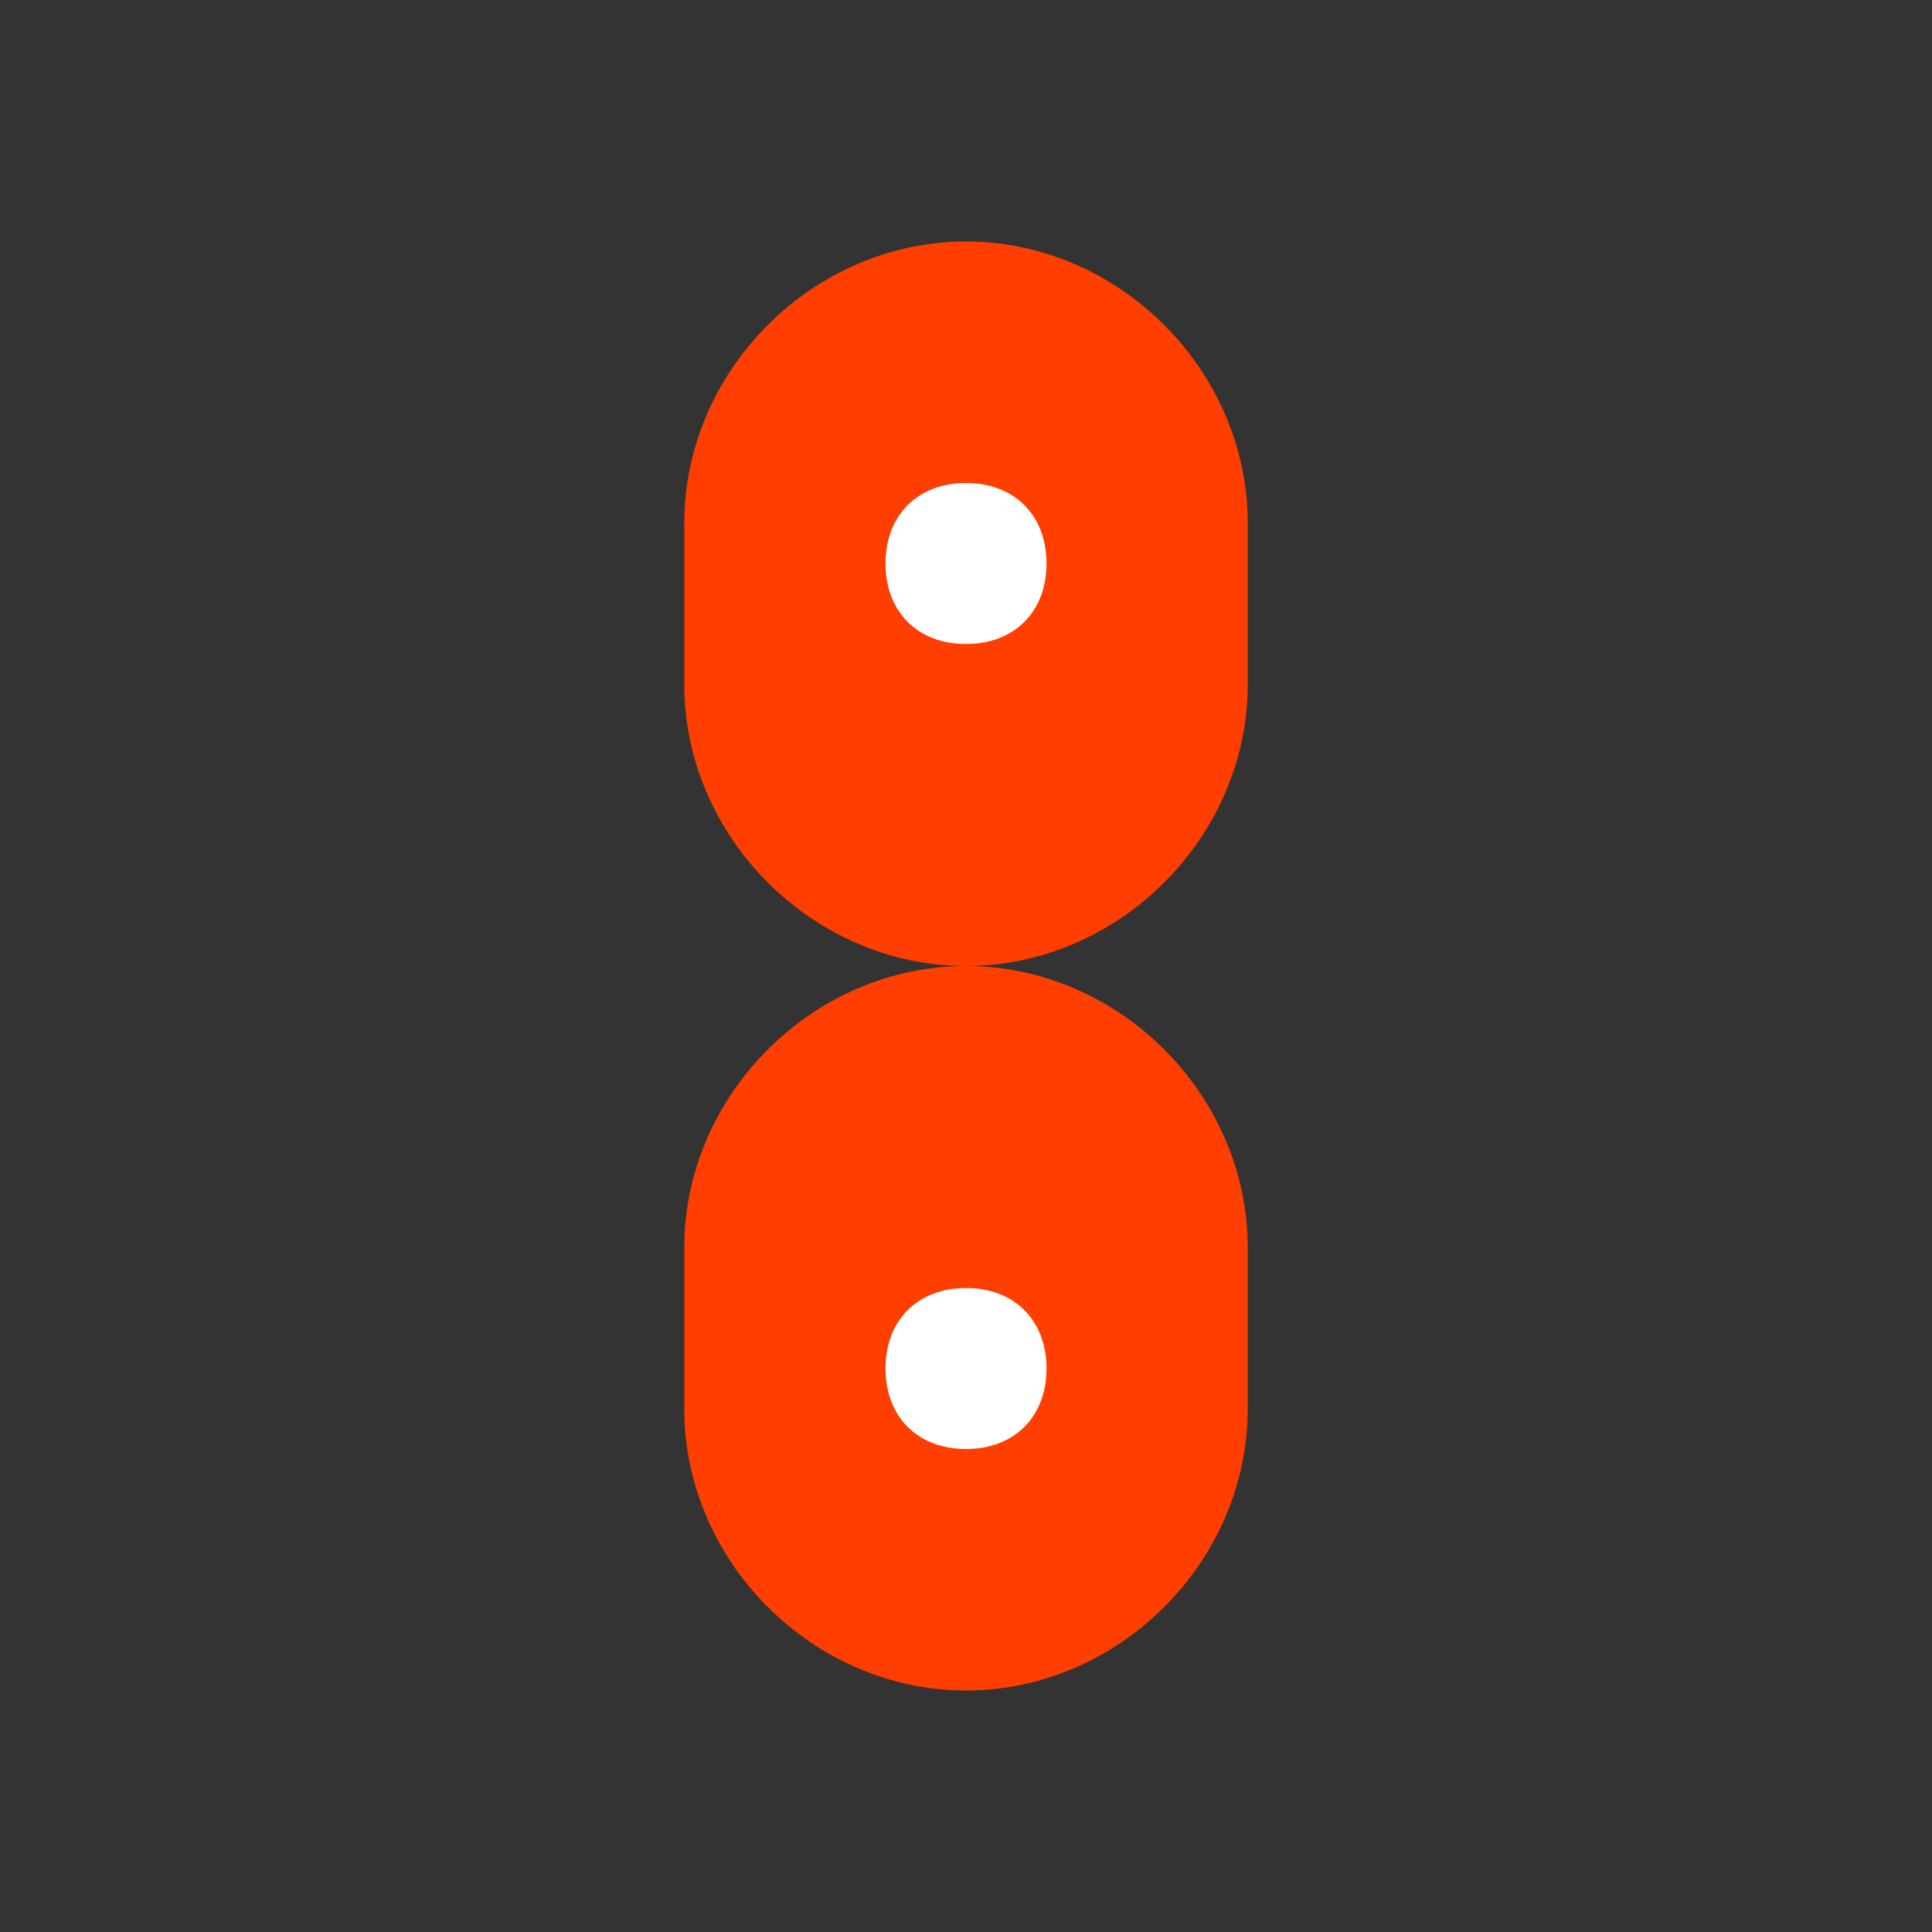
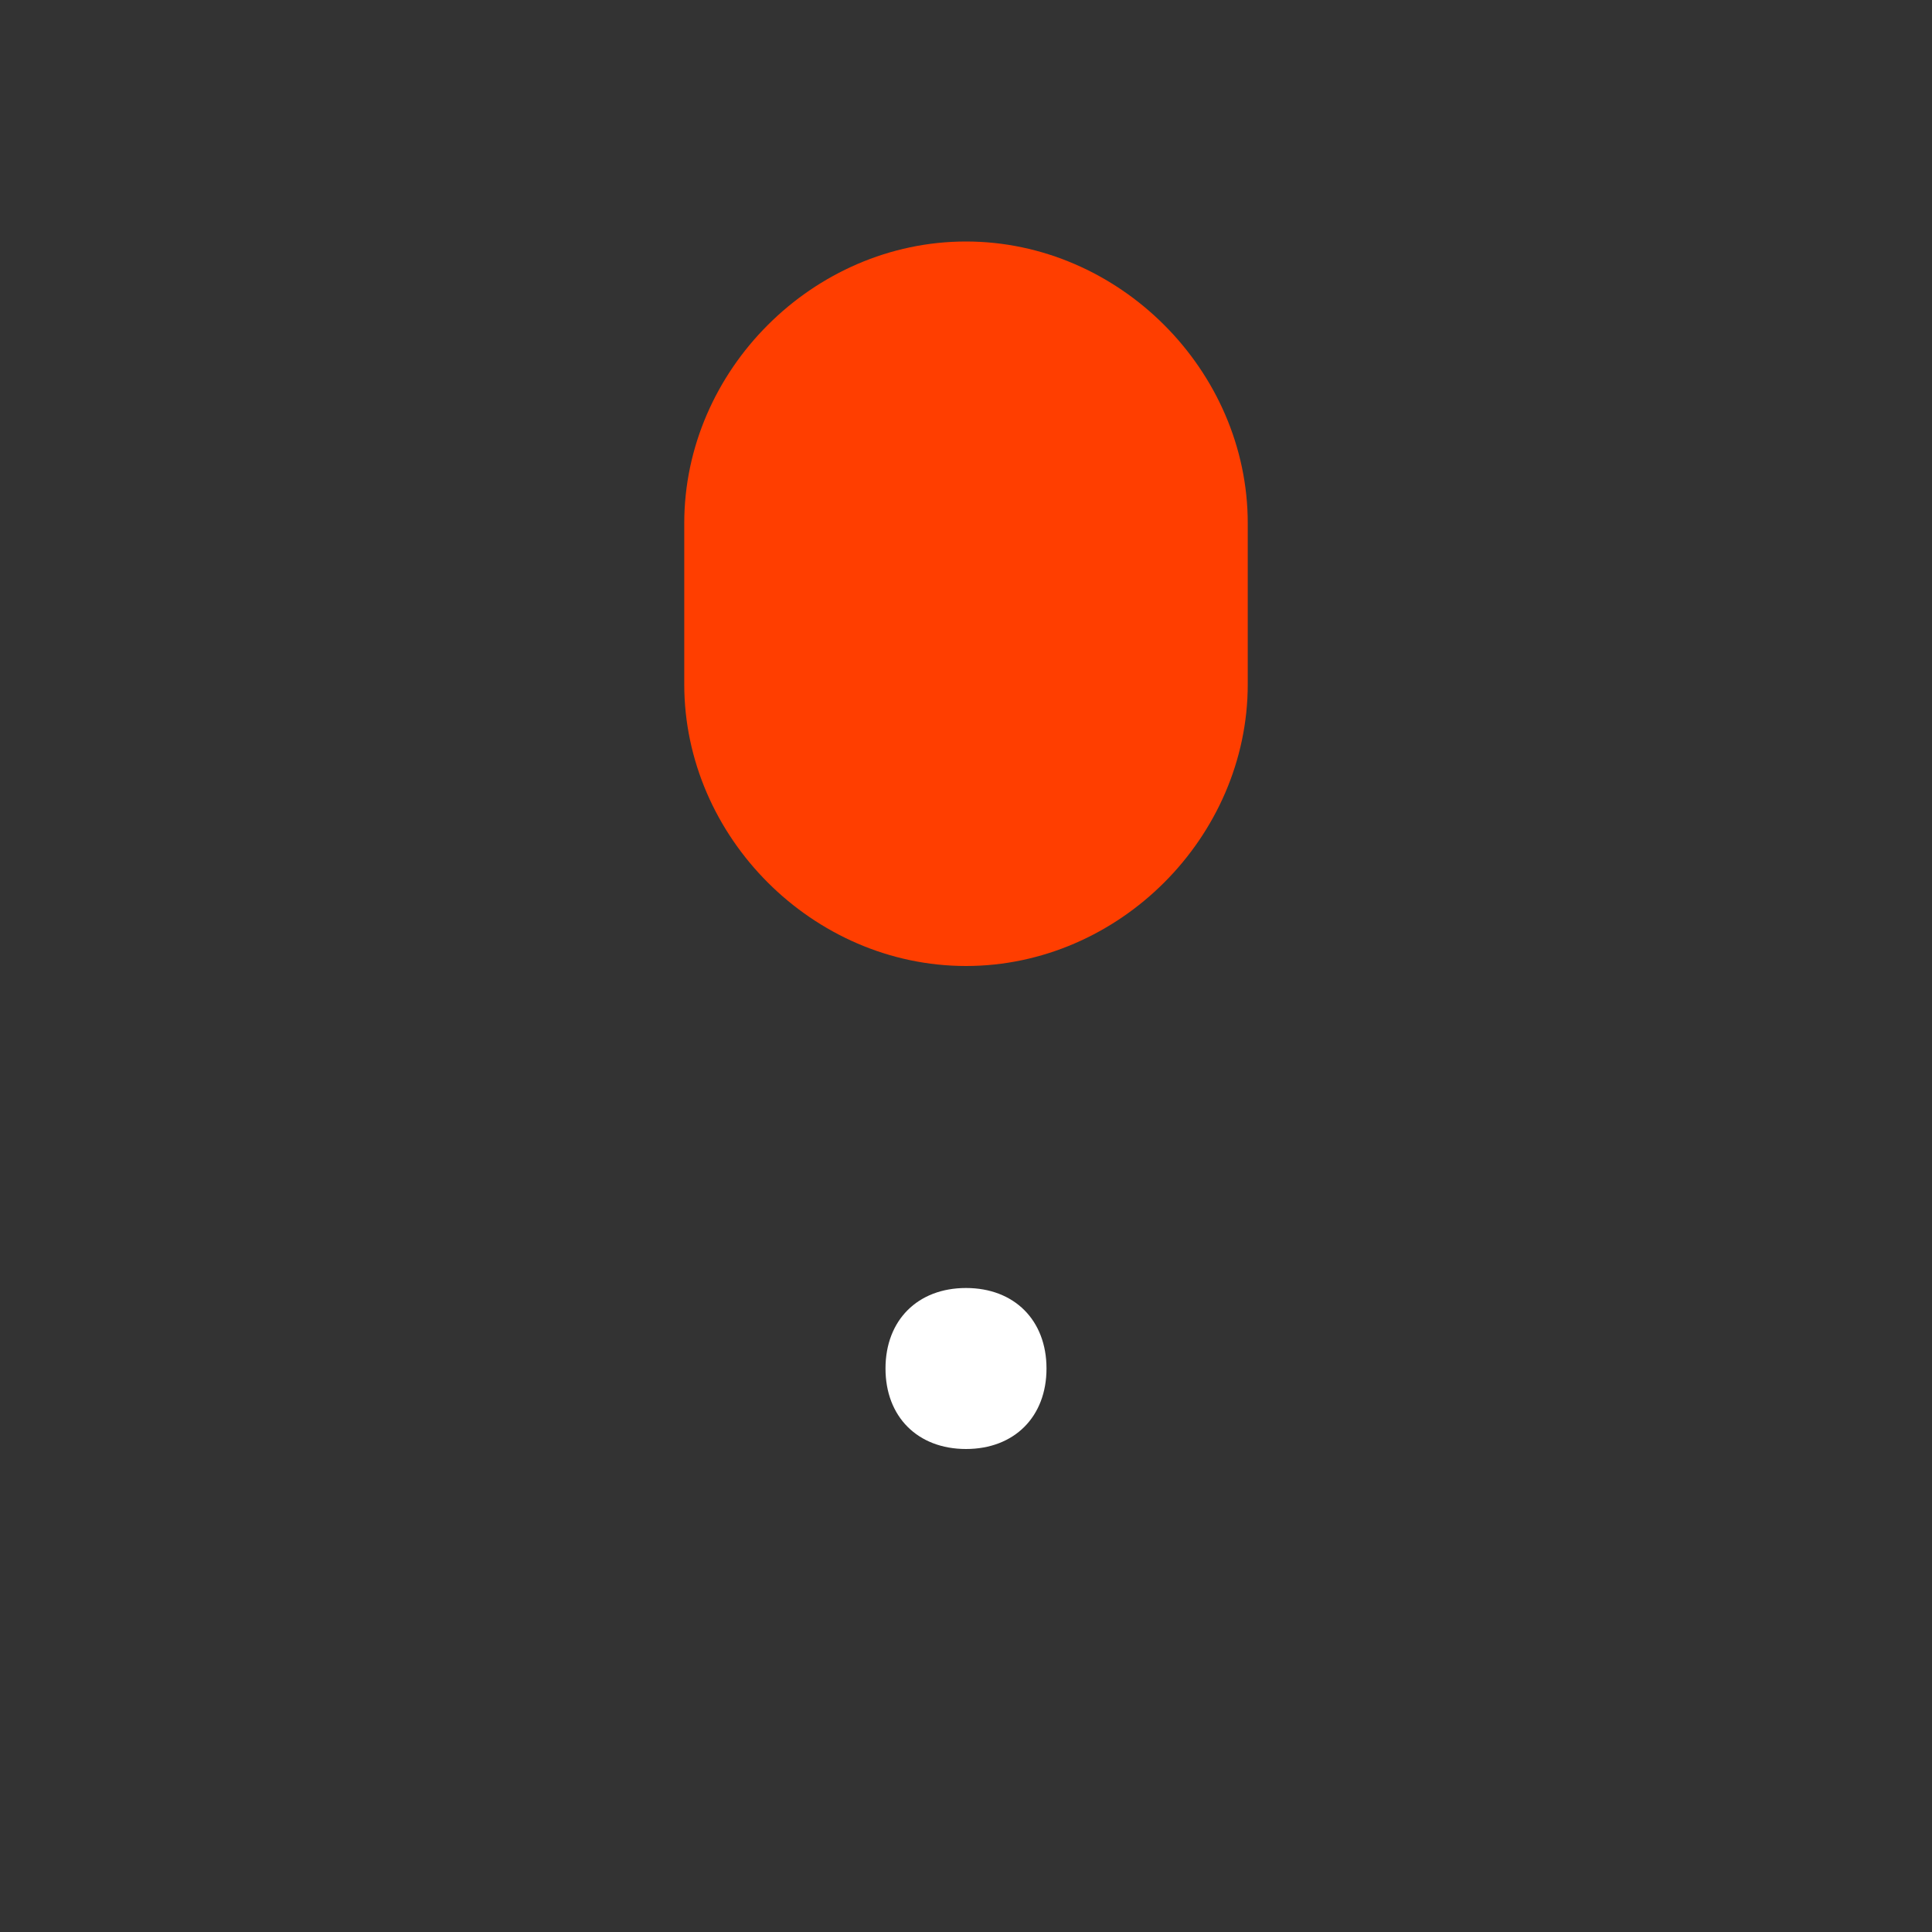
<svg xmlns="http://www.w3.org/2000/svg" viewBox="0 0 24 24" fill="none">
  <rect x="0" y="0" width="24" height="24" fill="#333333" stroke="none" />
  <path d="M8.5 6.5C8.5 4.6 10.1 3 12 3C13.9 3 15.5 4.6 15.5 6.5V8.5C15.5 10.4 13.9 12 12 12C10.1 12 8.5 10.4 8.5 8.5V6.5Z" fill="#FF3E00" />
-   <path d="M12 12C13.9 12 15.5 13.6 15.5 15.5V17.5C15.5 19.4 13.9 21 12 21C10.1 21 8.5 19.4 8.5 17.5V15.5C8.5 13.6 10.1 12 12 12Z" fill="#FF3E00" />
-   <path d="M11 7C11 6.4 11.4 6 12 6C12.6 6 13 6.4 13 7C13 7.6 12.6 8 12 8C11.4 8 11 7.6 11 7Z" fill="white" />
  <path d="M11 17C11 16.4 11.4 16 12 16C12.6 16 13 16.4 13 17C13 17.6 12.6 18 12 18C11.4 18 11 17.6 11 17Z" fill="white" />
</svg>